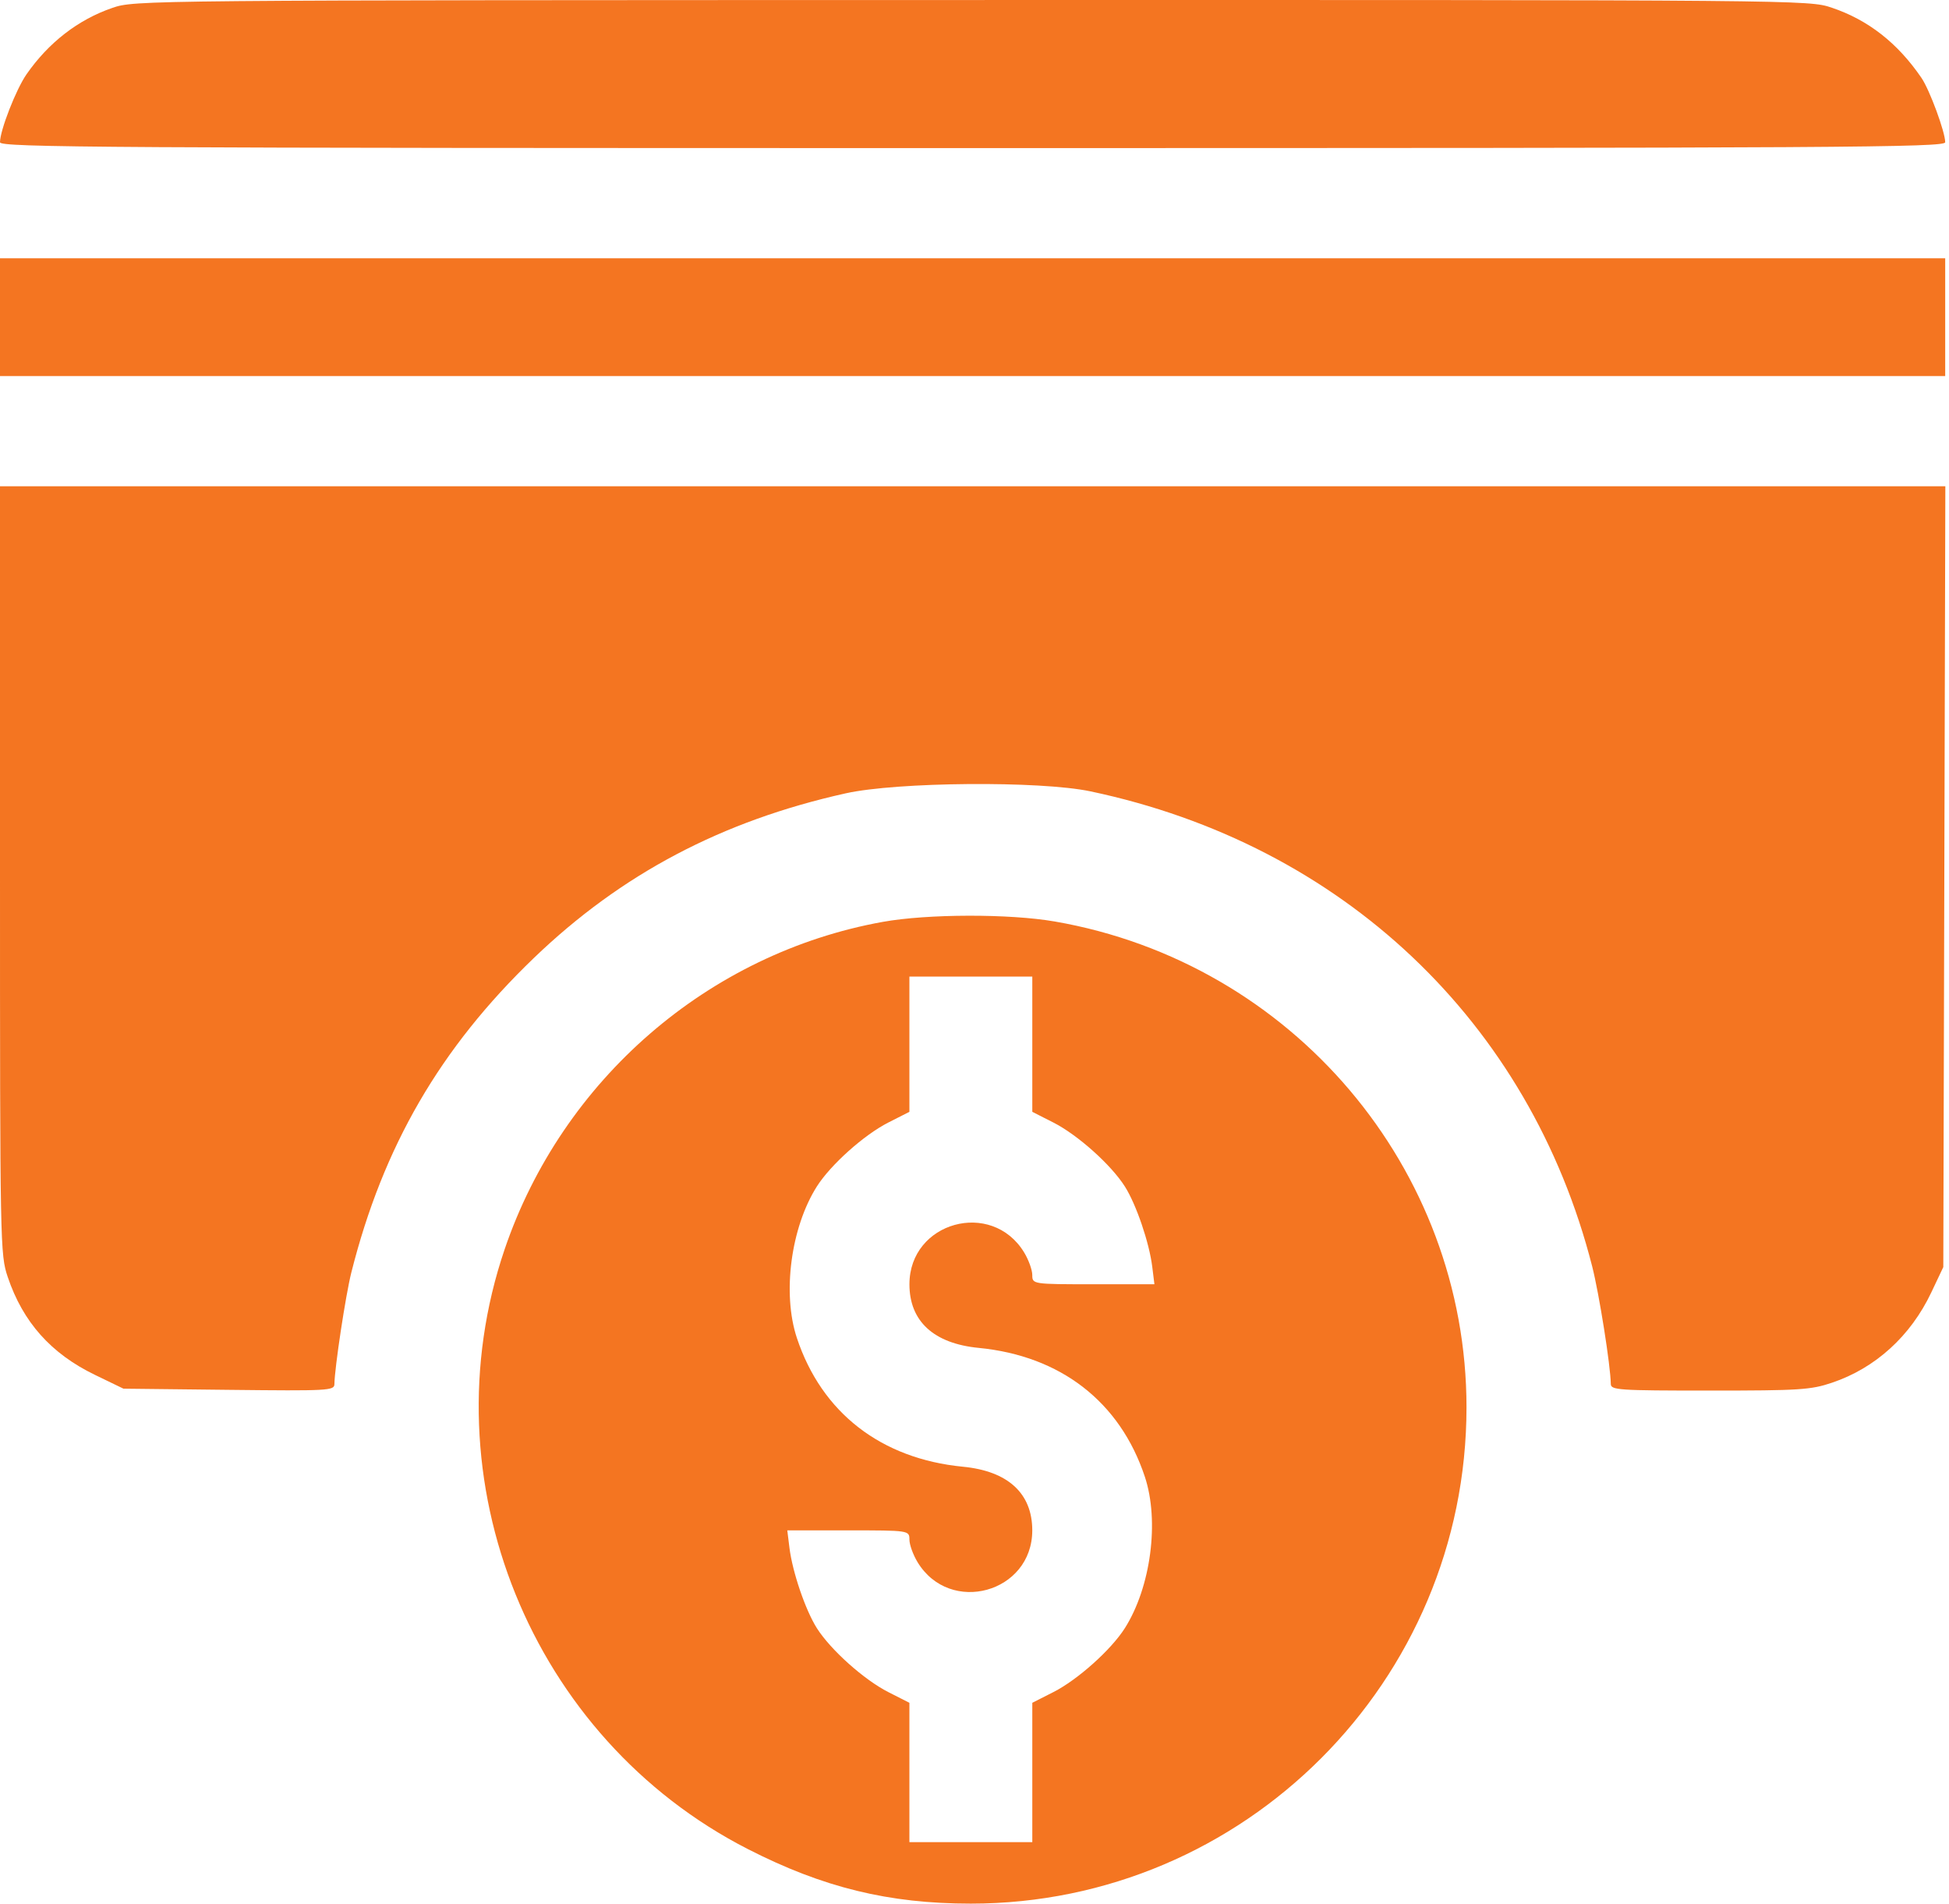
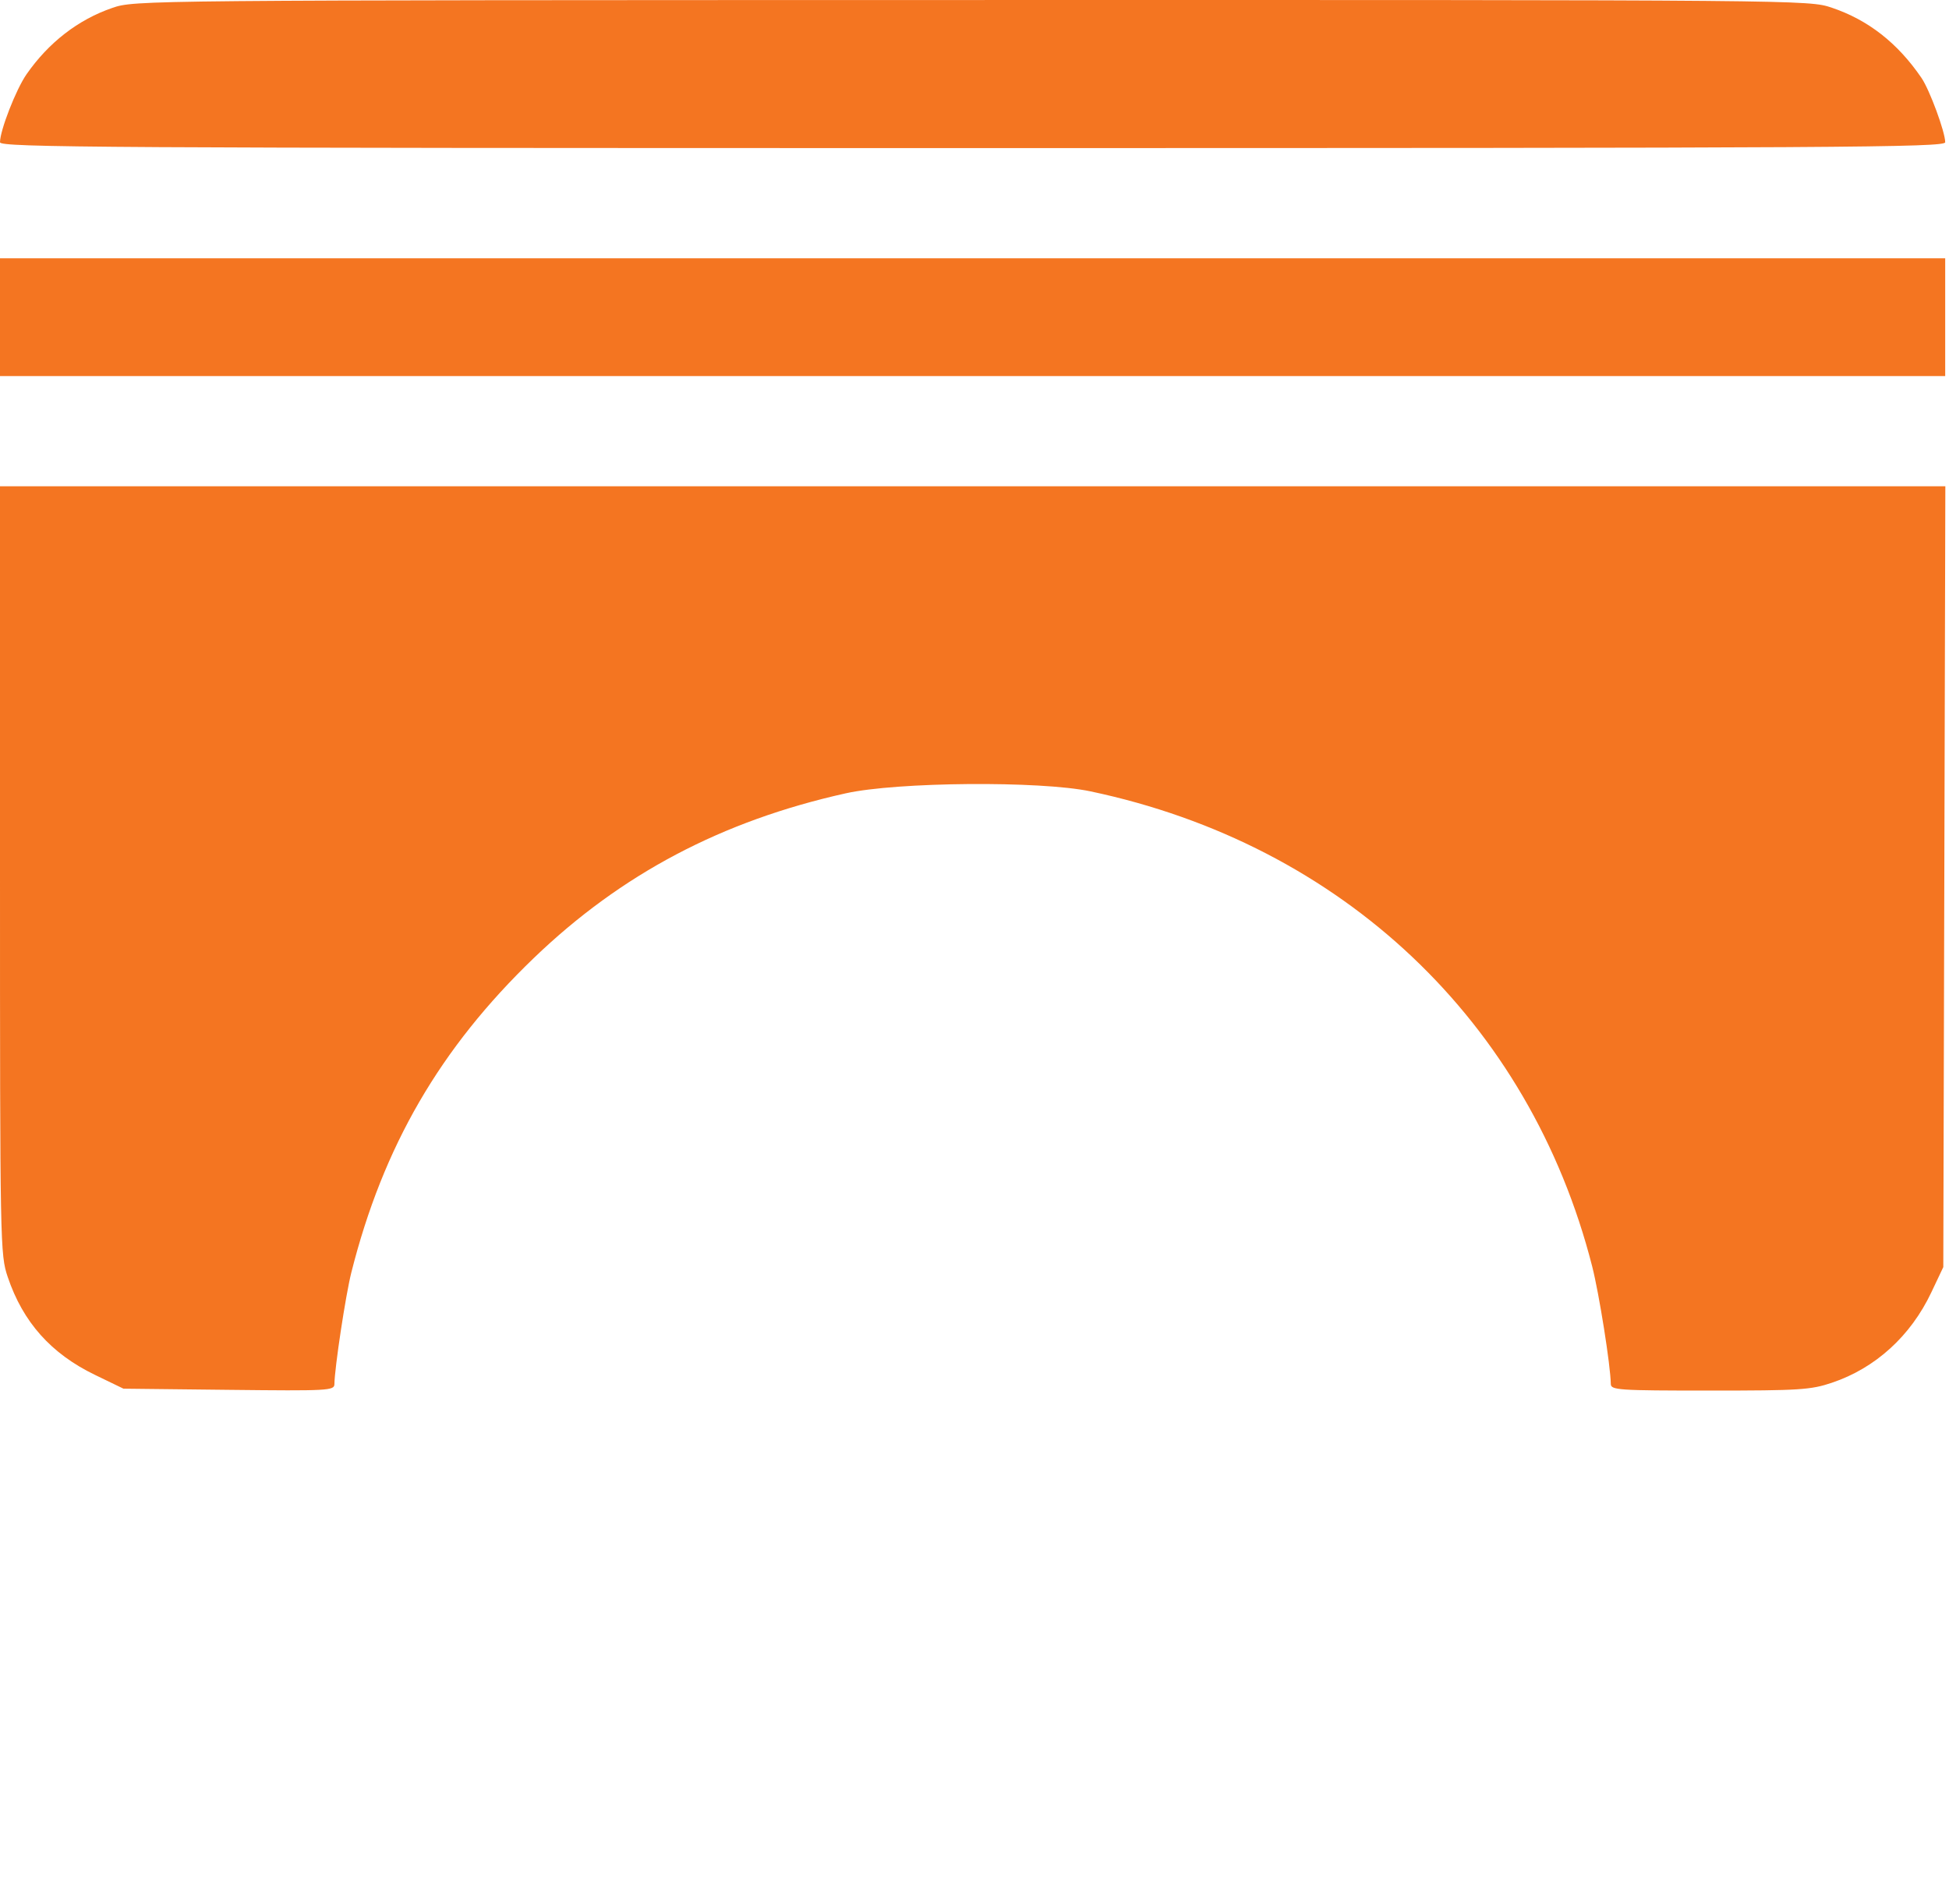
<svg xmlns="http://www.w3.org/2000/svg" width="513" height="501" viewBox="0 0 513 501" fill="none">
-   <path fill-rule="evenodd" clip-rule="evenodd" d="M232.358 242.621C186.436 250.894 147.981 284.193 132.818 328.816C112.191 389.517 139.749 457.454 196.838 486.641C216.655 496.773 233.934 501 255.54 501C327.531 501 386 442.459 386 370.38C386 307.466 340.162 253.379 277.644 242.524C265.715 240.453 244.138 240.5 232.358 242.621ZM271.714 292.614V274.82V257.026H255.54H239.367V274.82V292.614L233.832 295.422C227.427 298.673 218.62 306.55 215 312.268C208.161 323.07 205.869 340.434 209.741 352.106C216.277 371.809 231.903 383.925 253.479 386.018C265.319 387.167 271.706 393.035 271.706 402.766C271.706 419.182 250.069 425.186 241.518 411.143C240.339 409.208 239.373 406.532 239.371 405.195C239.367 402.785 239.242 402.766 223.296 402.766H207.224L207.793 407.355C208.579 413.715 212.003 423.758 215 428.491C218.62 434.209 227.427 442.086 233.832 445.337L239.367 448.145V466.479V484.813H255.54H271.714V466.479V448.145L277.248 445.337C283.653 442.086 292.46 434.209 296.081 428.491C302.919 417.689 305.211 400.326 301.339 388.653C294.803 368.95 279.177 356.834 257.602 354.741C245.762 353.592 239.374 347.724 239.374 337.993C239.374 321.577 261.011 315.573 269.563 329.616C270.741 331.551 271.707 334.227 271.709 335.564C271.714 337.974 271.839 337.993 287.785 337.993H303.856L303.288 333.405C302.501 327.044 299.077 317.001 296.081 312.268C292.46 306.55 283.653 298.673 277.248 295.422L271.714 292.614Z" fill="#F47521" />
  <path fill-rule="evenodd" clip-rule="evenodd" d="M29.536 2.092C20.564 5.177 12.796 11.19 6.975 19.557C4.219 23.517 0 34.337 0 37.442C0 38.814 26.768 38.974 256 38.974C485.232 38.974 512 38.814 512 37.442C512 34.758 507.913 23.666 505.763 20.514C499.491 11.32 491.737 5.254 482.11 2.011C476.098 -0.014 474.801 -0.026 255.782 0.007C36.334 0.041 35.477 0.049 29.536 2.092ZM0 83.474V98.974H256H512V83.474V67.974H256H0V83.474ZM0 229.006C0 328.005 0.041 330.159 2.037 336.084C6.038 347.96 13.43 356.254 25 361.848L32.5 365.474L60.25 365.782C86.458 366.073 88.001 365.989 88.02 364.282C88.065 360.058 90.983 340.814 92.475 334.898C100.851 301.684 115.851 275.84 140.517 252.129C163.503 230.03 190.015 216.033 222.605 208.789C236.155 205.777 273.743 205.471 287 208.266C353.339 222.248 402.644 268.914 419.076 333.272C420.92 340.492 423.928 359.475 423.98 364.224C423.999 365.845 425.914 365.974 450.032 365.974C473.698 365.974 476.62 365.786 482.199 363.907C493.627 360.057 502.898 351.632 508.335 340.154L511.5 333.474L511.768 230.724L512.037 127.974H256.018H0V229.006Z" fill="#F47521" />
</svg>